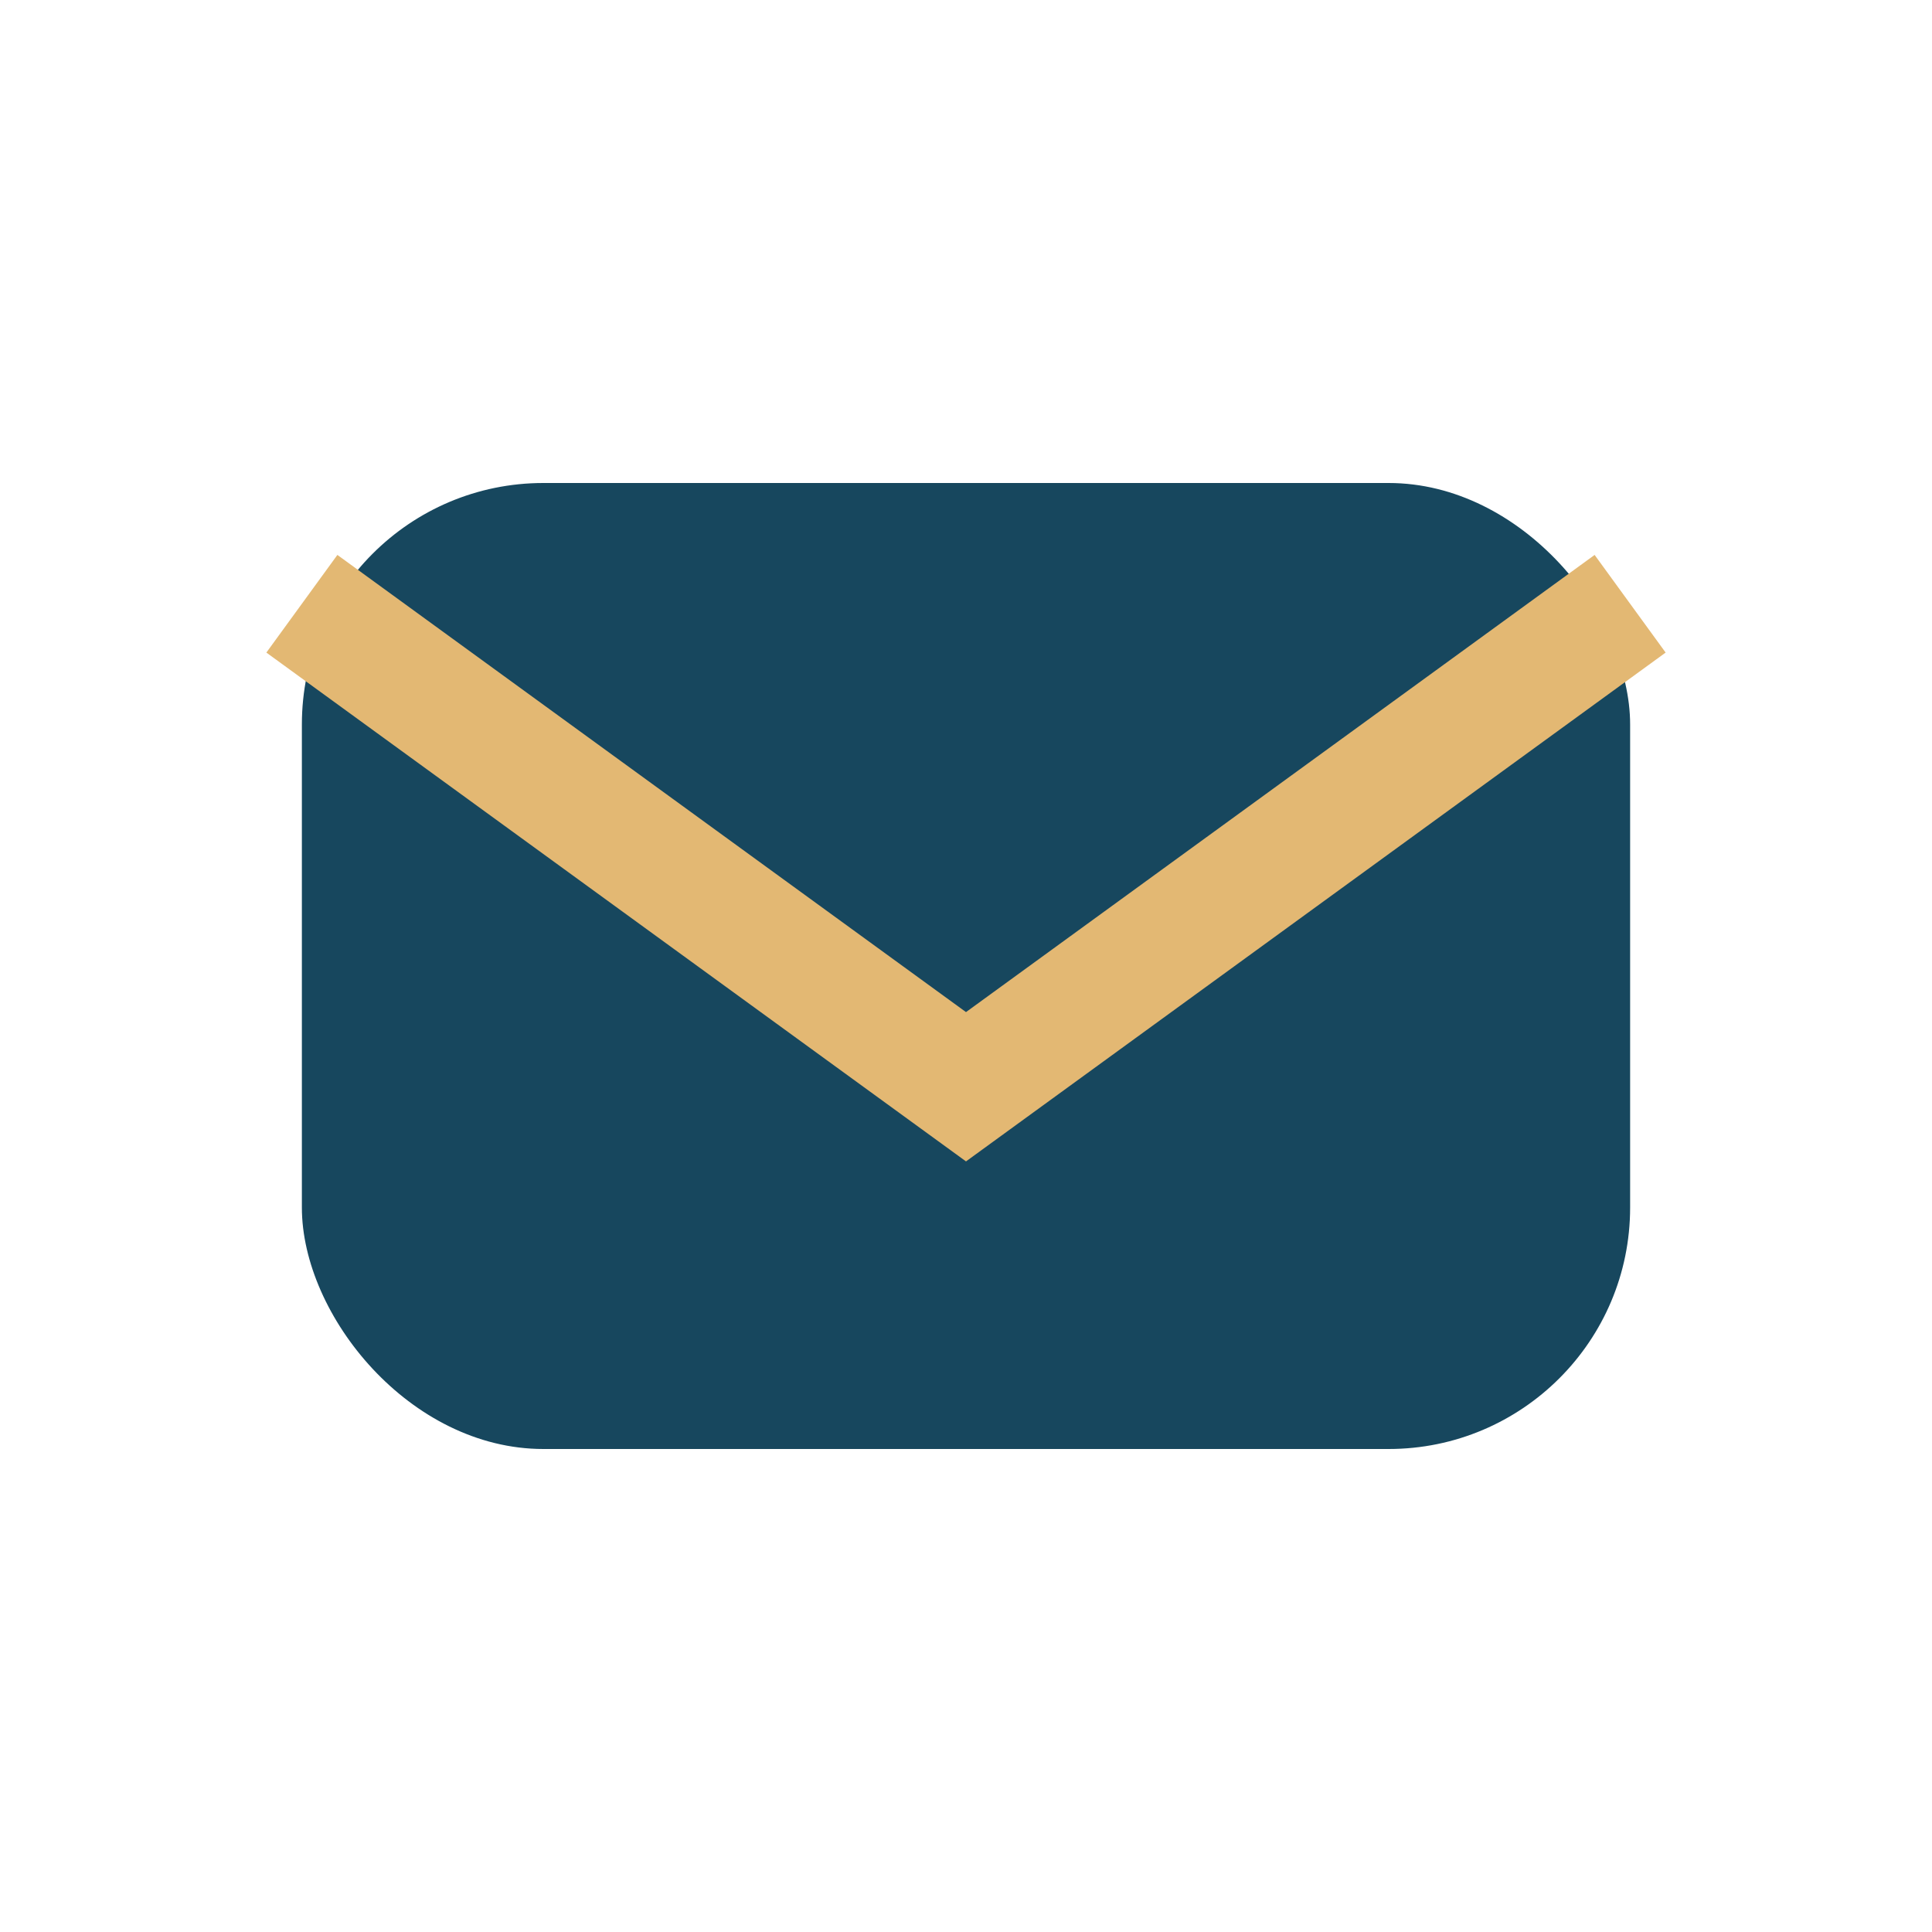
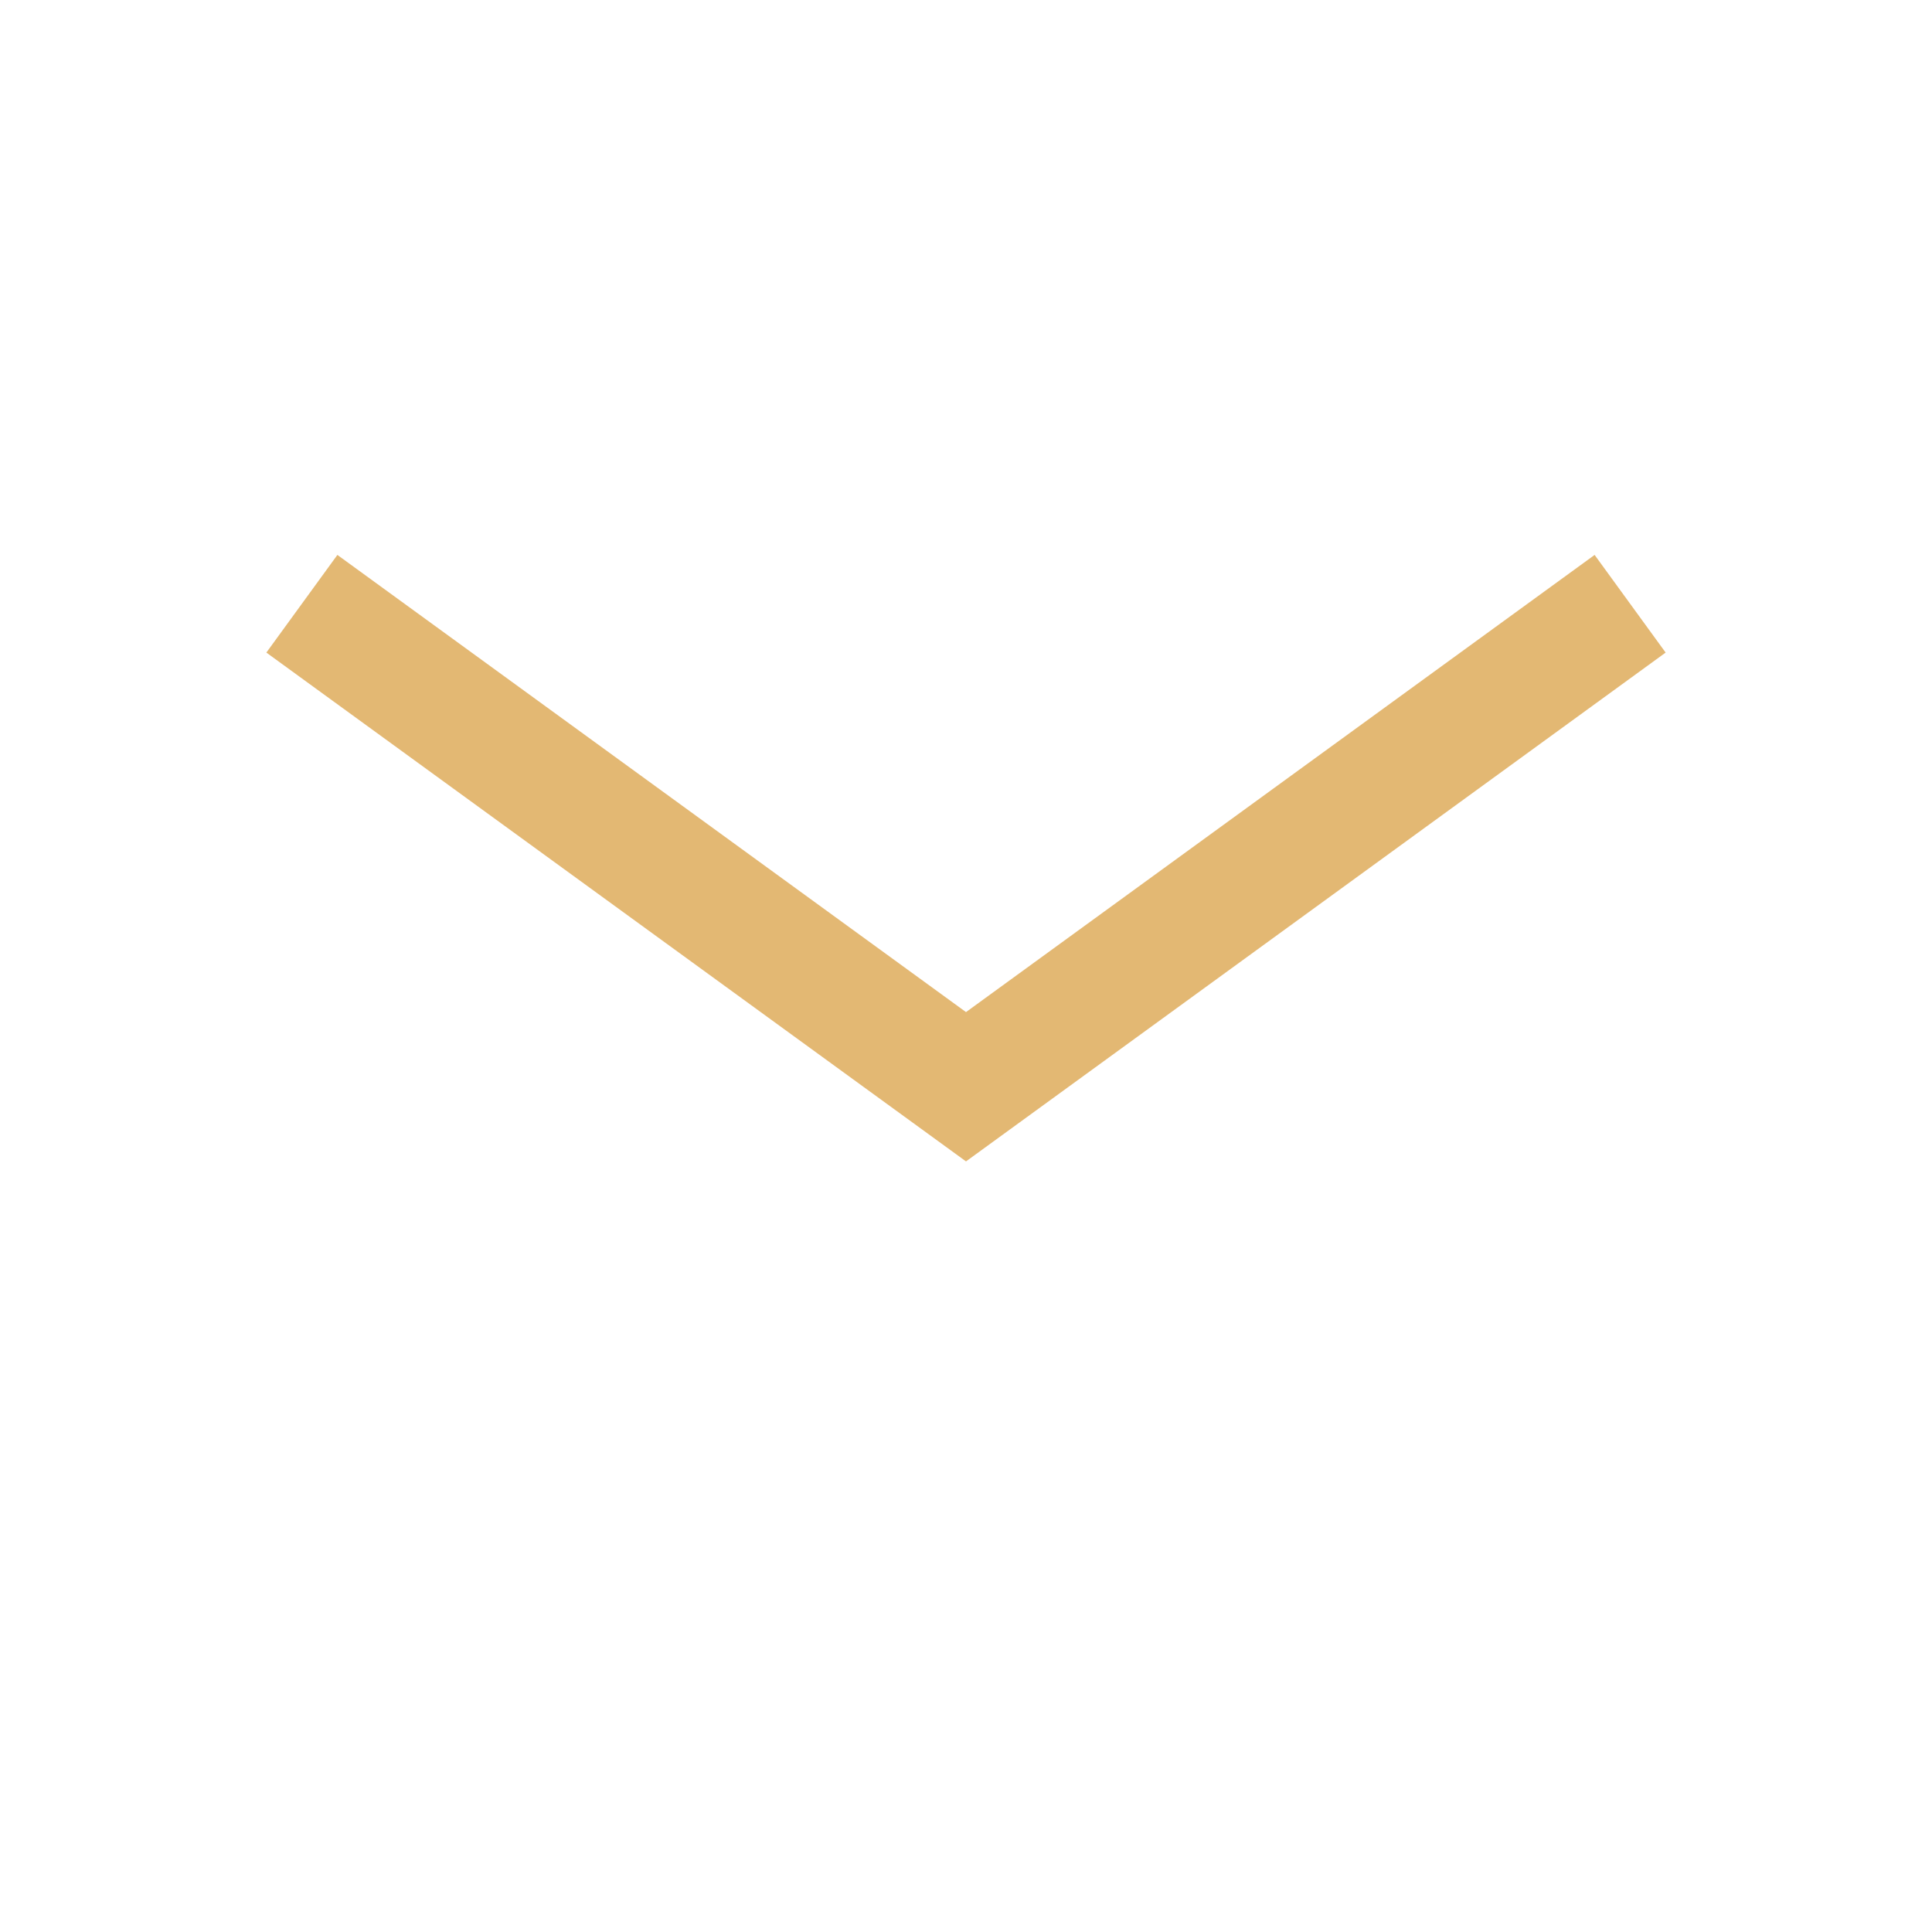
<svg xmlns="http://www.w3.org/2000/svg" width="32" height="32" viewBox="0 0 32 32">
-   <rect x="5" y="8" width="22" height="16" rx="4" fill="#17475E" />
  <path d="M5 10l11 8 11-8" stroke="#E3B873" stroke-width="2" fill="none" />
</svg>